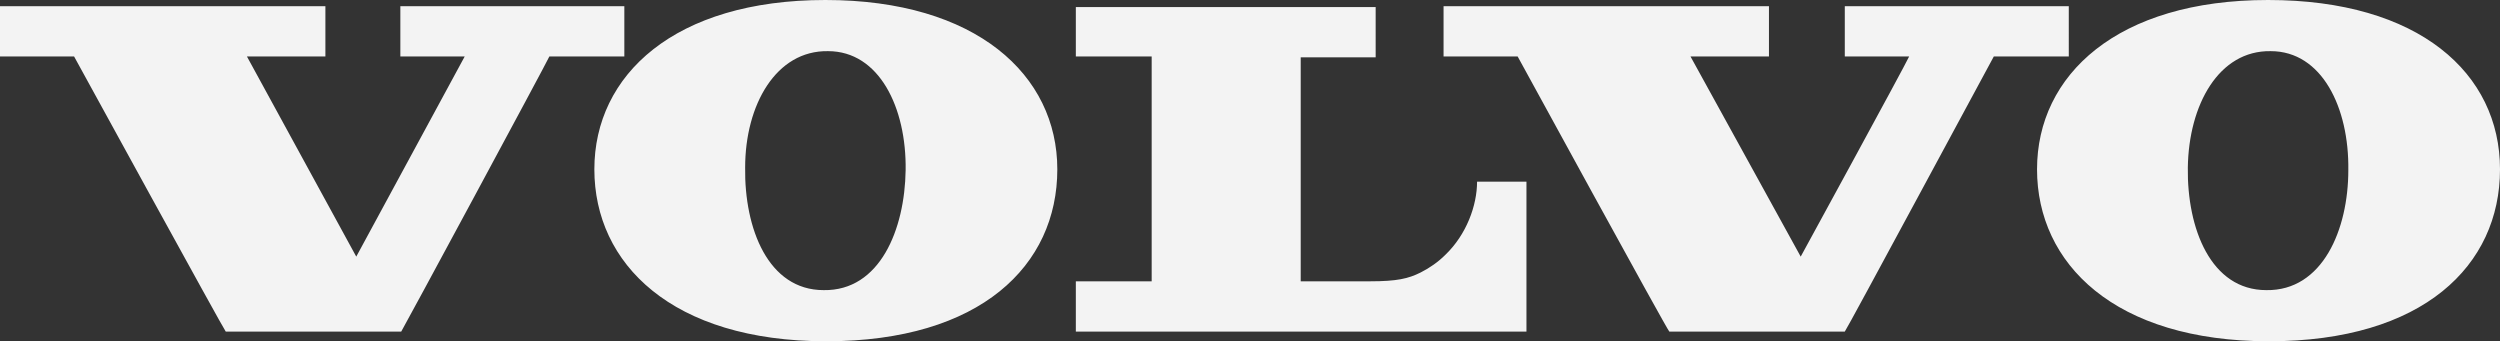
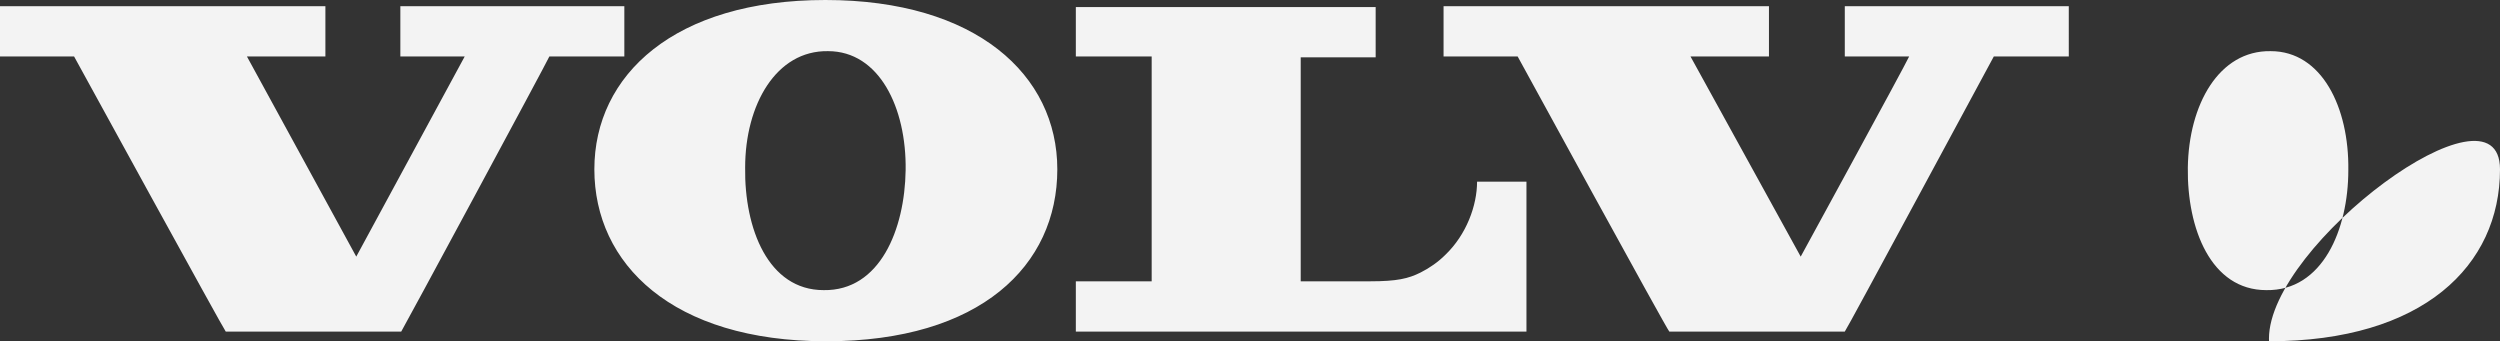
<svg xmlns="http://www.w3.org/2000/svg" version="1.1" viewBox="0 0 283.5 38.7">
  <rect x="0" y="0" width="283.5" height="38.7" fill="#333333" stroke="none" />
  <defs>
    <style>
      .cls-1 {
        fill: #f3f3f3;
      }
    </style>
  </defs>
  <g>
    <g id="Layer_1">
-       <path class="cls-1" d="M28,6.4l12.4,22.7s11.7-21.6,12.3-22.7h-7.3V.7h25.4v5.7h-8.5c-.3.7-16.7,31.1-16.8,31.2h-19.9c-.1,0-17.2-31.2-17.2-31.2H0V.7h36.9v5.7h-8.9ZM200.6,6.4V.7h-36.9v5.7h8.4s17,31.1,17.2,31.2h19.9c.1,0,16.5-30.5,16.9-31.2h8.5V.7h-25.4v5.7h7.3c-.5,1.1-12.3,22.7-12.3,22.7l-12.5-22.7h8.9ZM147.5,31.9V6.5h8.5V.8h-34v5.6h8.6v25.5h-8.6v5.7h51.1v-17h-5.6c0,2.7-1.2,6-3.6,8.3-.8.8-1.8,1.5-2.8,2-1.4.7-2.7,1-5.7,1-2.1,0-6.4,0-7.9,0ZM93.4,32.9c-6.3,0-9-7-8.9-13.9,0-7.1,3.5-13.3,9.4-13.2,5.8,0,8.9,6.4,8.8,13.5-.1,6.7-2.9,13.7-9.3,13.6h0ZM93.7,38.7c17.5,0,26.2-8.6,26.2-19.5,0-10.7-9.2-19.2-26.3-19.2s-26.2,8.5-26.2,19.2,8.8,19.5,26.3,19.5ZM257,32.9c-6.3,0-9-7-8.9-13.9.1-7.1,3.5-13.3,9.4-13.2,5.8,0,8.9,6.4,8.8,13.5,0,6.7-2.9,13.7-9.3,13.6h0ZM257.3,38.7c17.5,0,26.2-8.6,26.2-19.5S274.3,0,257.2,0s-26.2,8.5-26.2,19.2,8.8,19.5,26.3,19.5Z" />
+       <path class="cls-1" d="M28,6.4l12.4,22.7s11.7-21.6,12.3-22.7h-7.3V.7h25.4v5.7h-8.5c-.3.7-16.7,31.1-16.8,31.2h-19.9c-.1,0-17.2-31.2-17.2-31.2H0V.7h36.9v5.7h-8.9ZM200.6,6.4V.7h-36.9v5.7h8.4s17,31.1,17.2,31.2h19.9c.1,0,16.5-30.5,16.9-31.2h8.5V.7h-25.4v5.7h7.3c-.5,1.1-12.3,22.7-12.3,22.7l-12.5-22.7h8.9ZM147.5,31.9V6.5h8.5V.8h-34v5.6h8.6v25.5h-8.6v5.7h51.1v-17h-5.6c0,2.7-1.2,6-3.6,8.3-.8.8-1.8,1.5-2.8,2-1.4.7-2.7,1-5.7,1-2.1,0-6.4,0-7.9,0ZM93.4,32.9c-6.3,0-9-7-8.9-13.9,0-7.1,3.5-13.3,9.4-13.2,5.8,0,8.9,6.4,8.8,13.5-.1,6.7-2.9,13.7-9.3,13.6h0ZM93.7,38.7c17.5,0,26.2-8.6,26.2-19.5,0-10.7-9.2-19.2-26.3-19.2s-26.2,8.5-26.2,19.2,8.8,19.5,26.3,19.5ZM257,32.9c-6.3,0-9-7-8.9-13.9.1-7.1,3.5-13.3,9.4-13.2,5.8,0,8.9,6.4,8.8,13.5,0,6.7-2.9,13.7-9.3,13.6h0ZM257.3,38.7c17.5,0,26.2-8.6,26.2-19.5s-26.2,8.5-26.2,19.2,8.8,19.5,26.3,19.5Z" />
    </g>
  </g>
</svg>